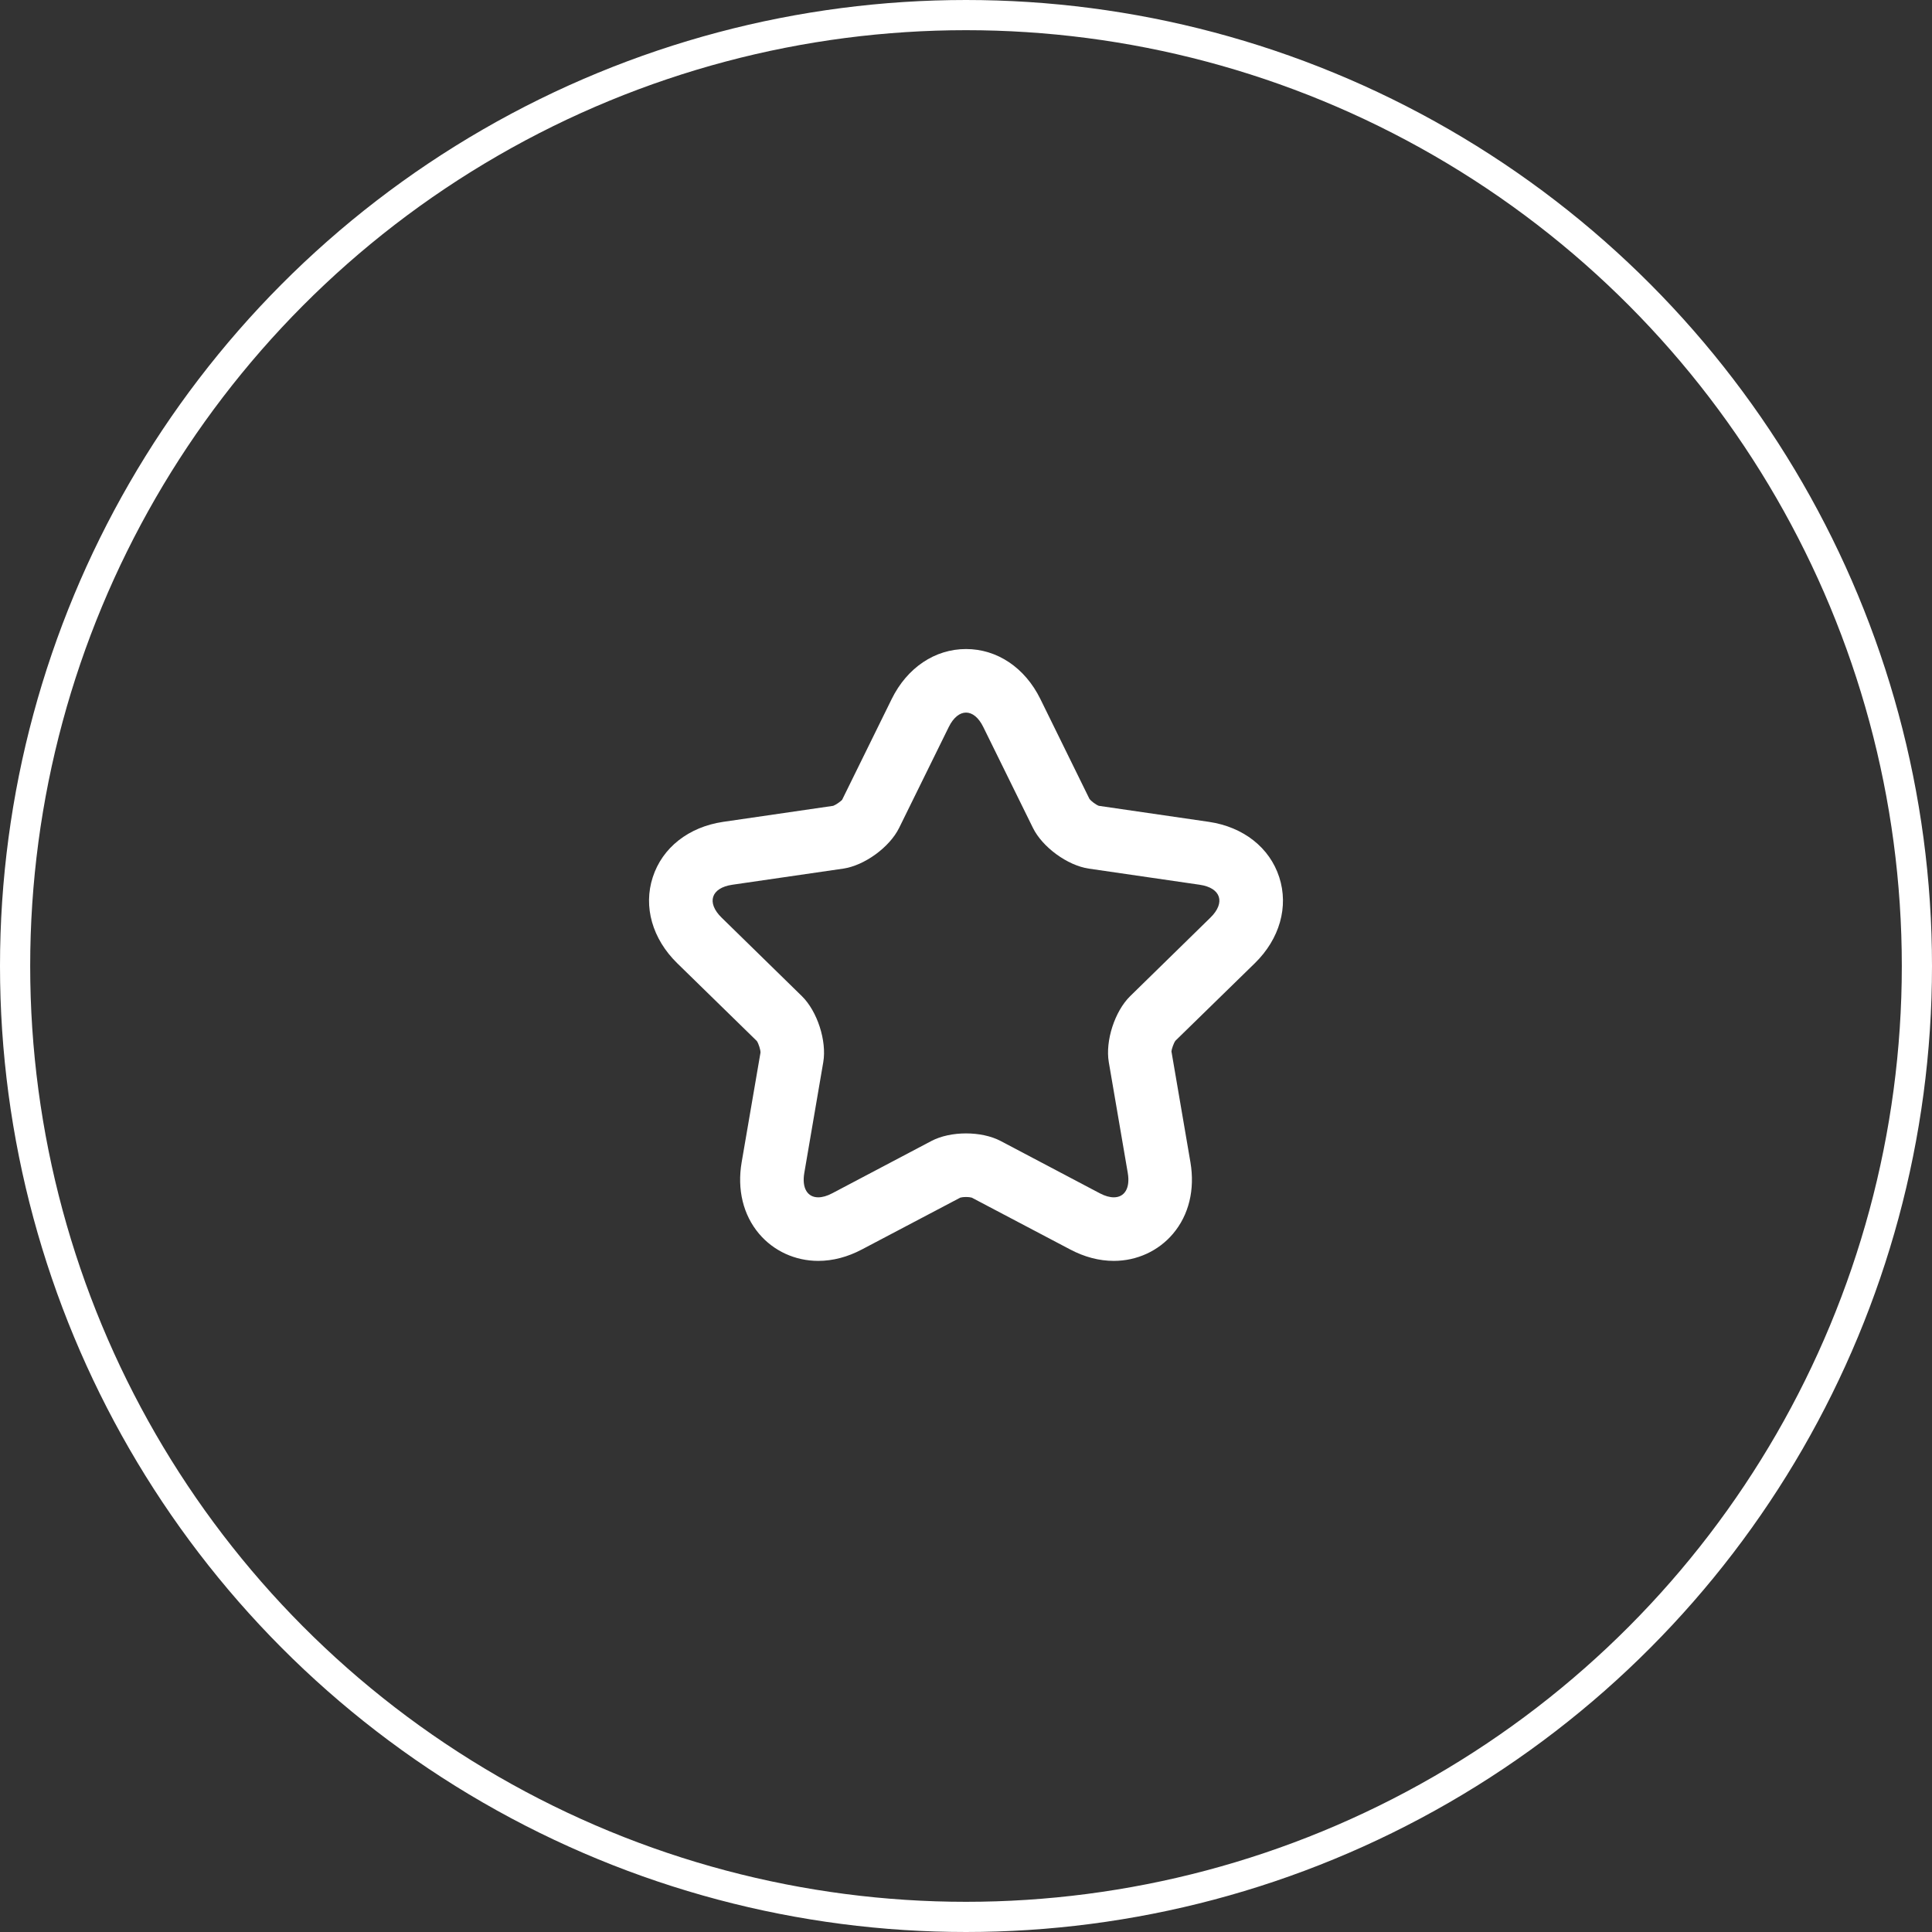
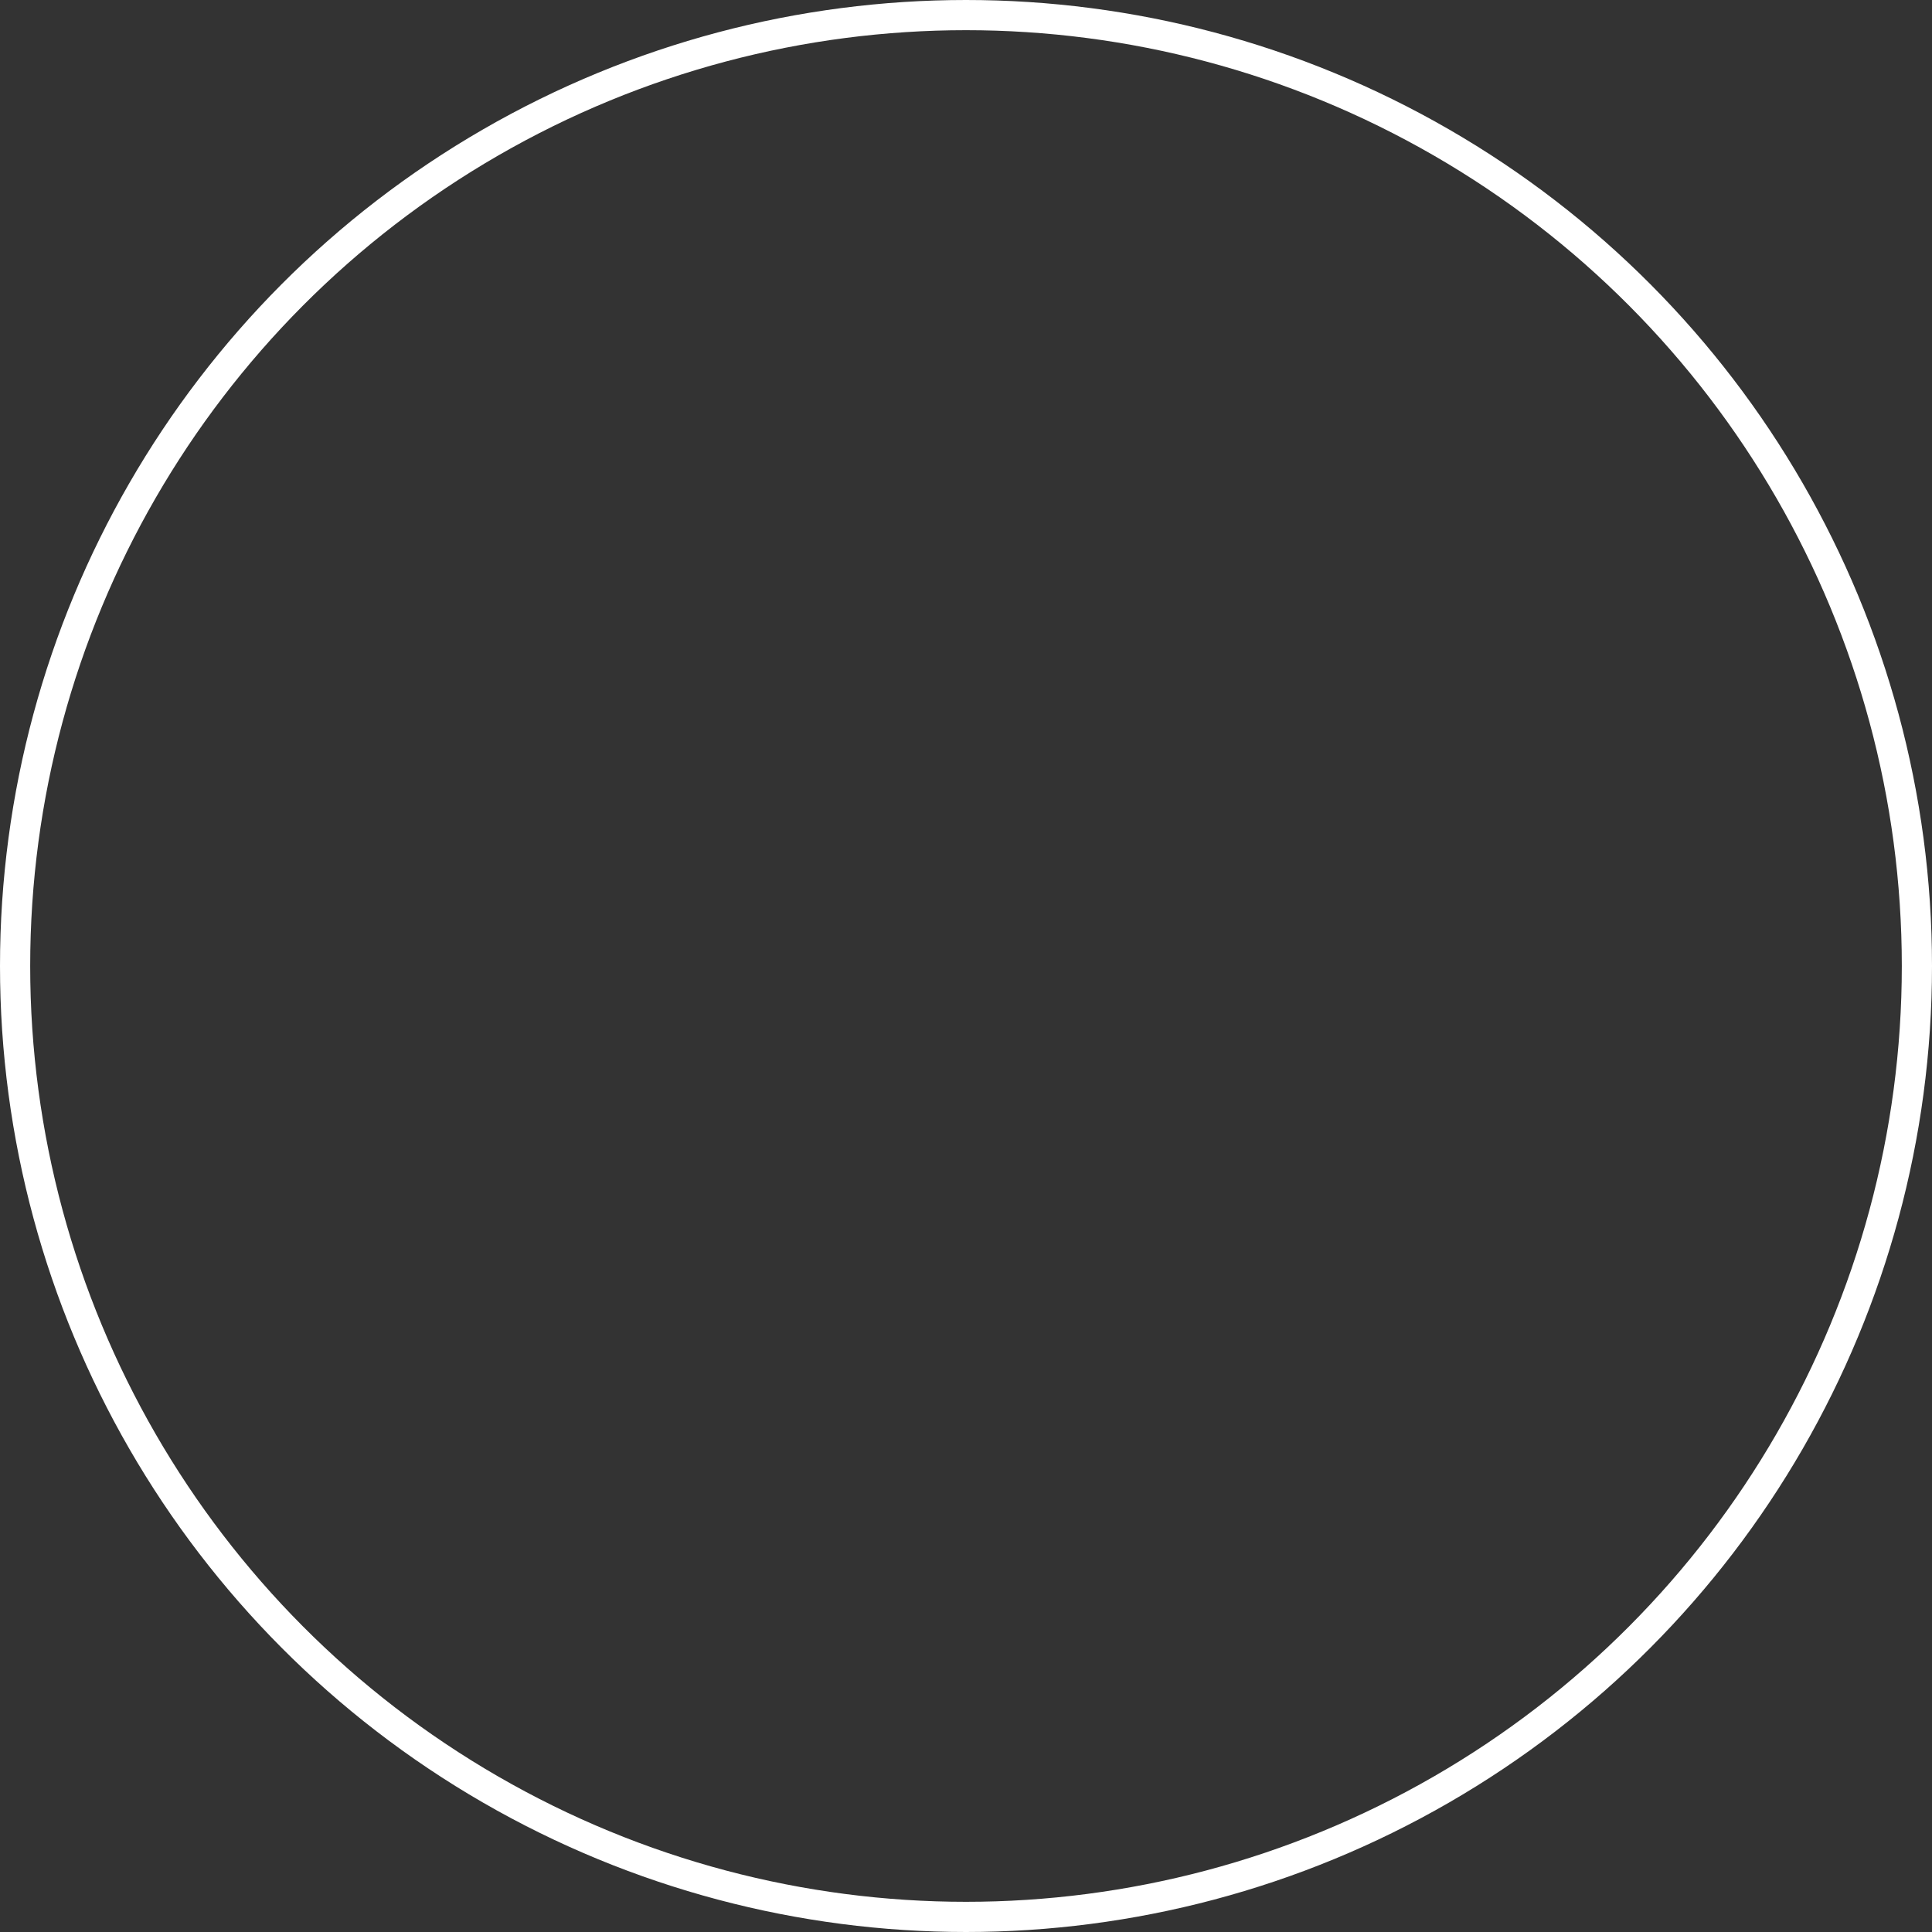
<svg xmlns="http://www.w3.org/2000/svg" width="128" height="128" viewBox="0 0 128 128" fill="none">
  <rect x="0" y="0" width="128" height="128" fill="#333333" stroke="none" />
  <circle cx="64" cy="64" r="63" stroke="white" stroke-width="2" />
-   <path fill-rule="evenodd" clip-rule="evenodd" d="M64.003 43C61.942 43 60.102 44.234 59.08 46.306L55.792 52.991C55.724 53.073 55.395 53.316 55.204 53.388L47.91 54.45C45.623 54.788 43.883 56.157 43.248 58.115C42.611 60.069 43.218 62.203 44.867 63.816L50.143 68.97C50.259 69.143 50.388 69.544 50.385 69.735L49.137 76.999C48.827 78.81 49.237 80.492 50.287 81.736C51.253 82.881 52.681 83.537 54.21 83.537C55.181 83.537 56.154 83.281 57.106 82.778L63.62 79.347C63.678 79.33 63.816 79.305 64.001 79.305C64.187 79.305 64.325 79.33 64.383 79.347L70.898 82.778C71.848 83.281 72.823 83.537 73.793 83.537C75.32 83.537 76.75 82.881 77.714 81.74C78.768 80.496 79.176 78.814 78.869 77.002L77.611 69.656C77.618 69.534 77.753 69.11 77.877 68.949L83.138 63.813C84.781 62.206 85.388 60.073 84.753 58.115C84.119 56.157 82.378 54.788 80.096 54.45L72.799 53.388C72.608 53.316 72.279 53.073 72.174 52.919L68.926 46.309C67.904 44.234 66.065 43 64.003 43ZM64.003 47.211C64.418 47.211 64.833 47.529 65.146 48.168L68.434 54.849C69.066 56.132 70.727 57.341 72.137 57.548L79.484 58.617C80.891 58.822 81.211 59.803 80.191 60.797L74.874 66C73.857 66.998 73.22 68.96 73.46 70.368L74.717 77.706C74.892 78.725 74.5 79.326 73.793 79.326C73.523 79.326 73.21 79.241 72.862 79.057L66.289 75.59C65.66 75.26 64.831 75.091 64.001 75.091C63.172 75.091 62.342 75.26 61.714 75.59L55.139 79.057C54.793 79.241 54.48 79.326 54.21 79.326C53.503 79.326 53.113 78.725 53.288 77.706L54.544 70.368C54.784 68.96 54.147 66.998 53.13 66L47.81 60.797C46.79 59.803 47.11 58.822 48.517 58.617L55.867 57.548C57.276 57.341 58.939 56.132 59.57 54.849L62.857 48.168C63.172 47.529 63.587 47.211 64.003 47.211Z" fill="white" />
</svg>